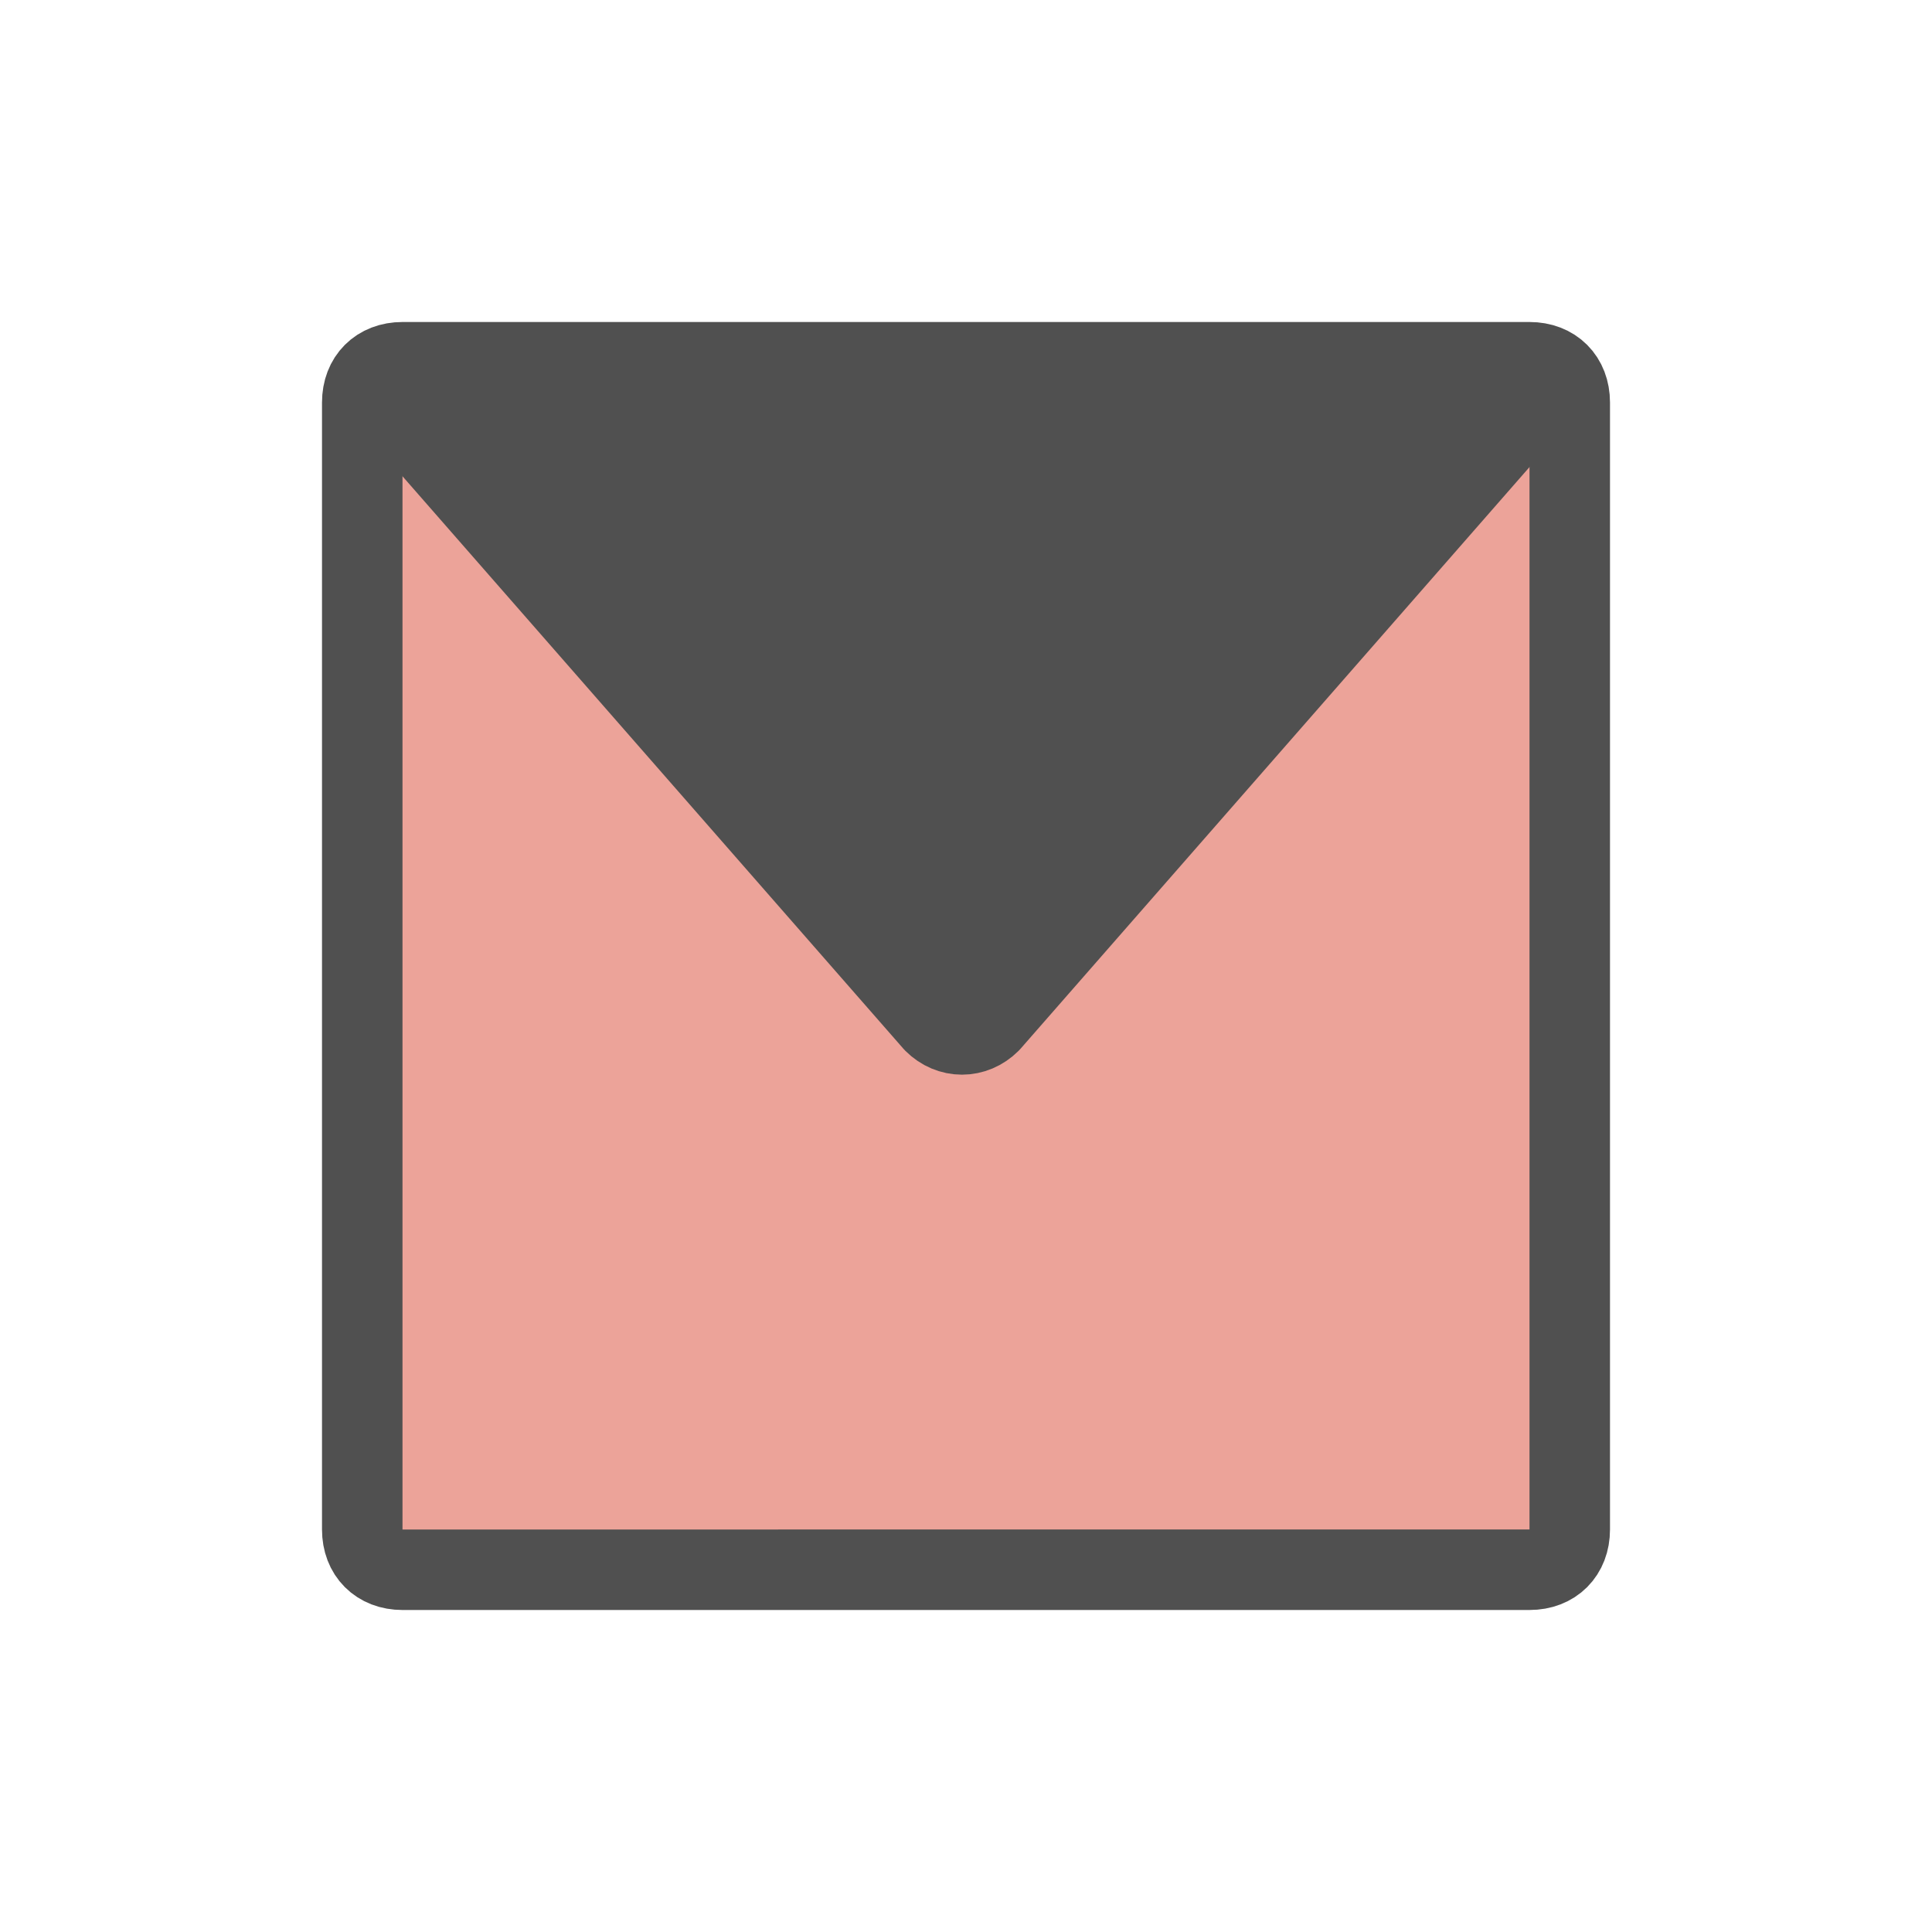
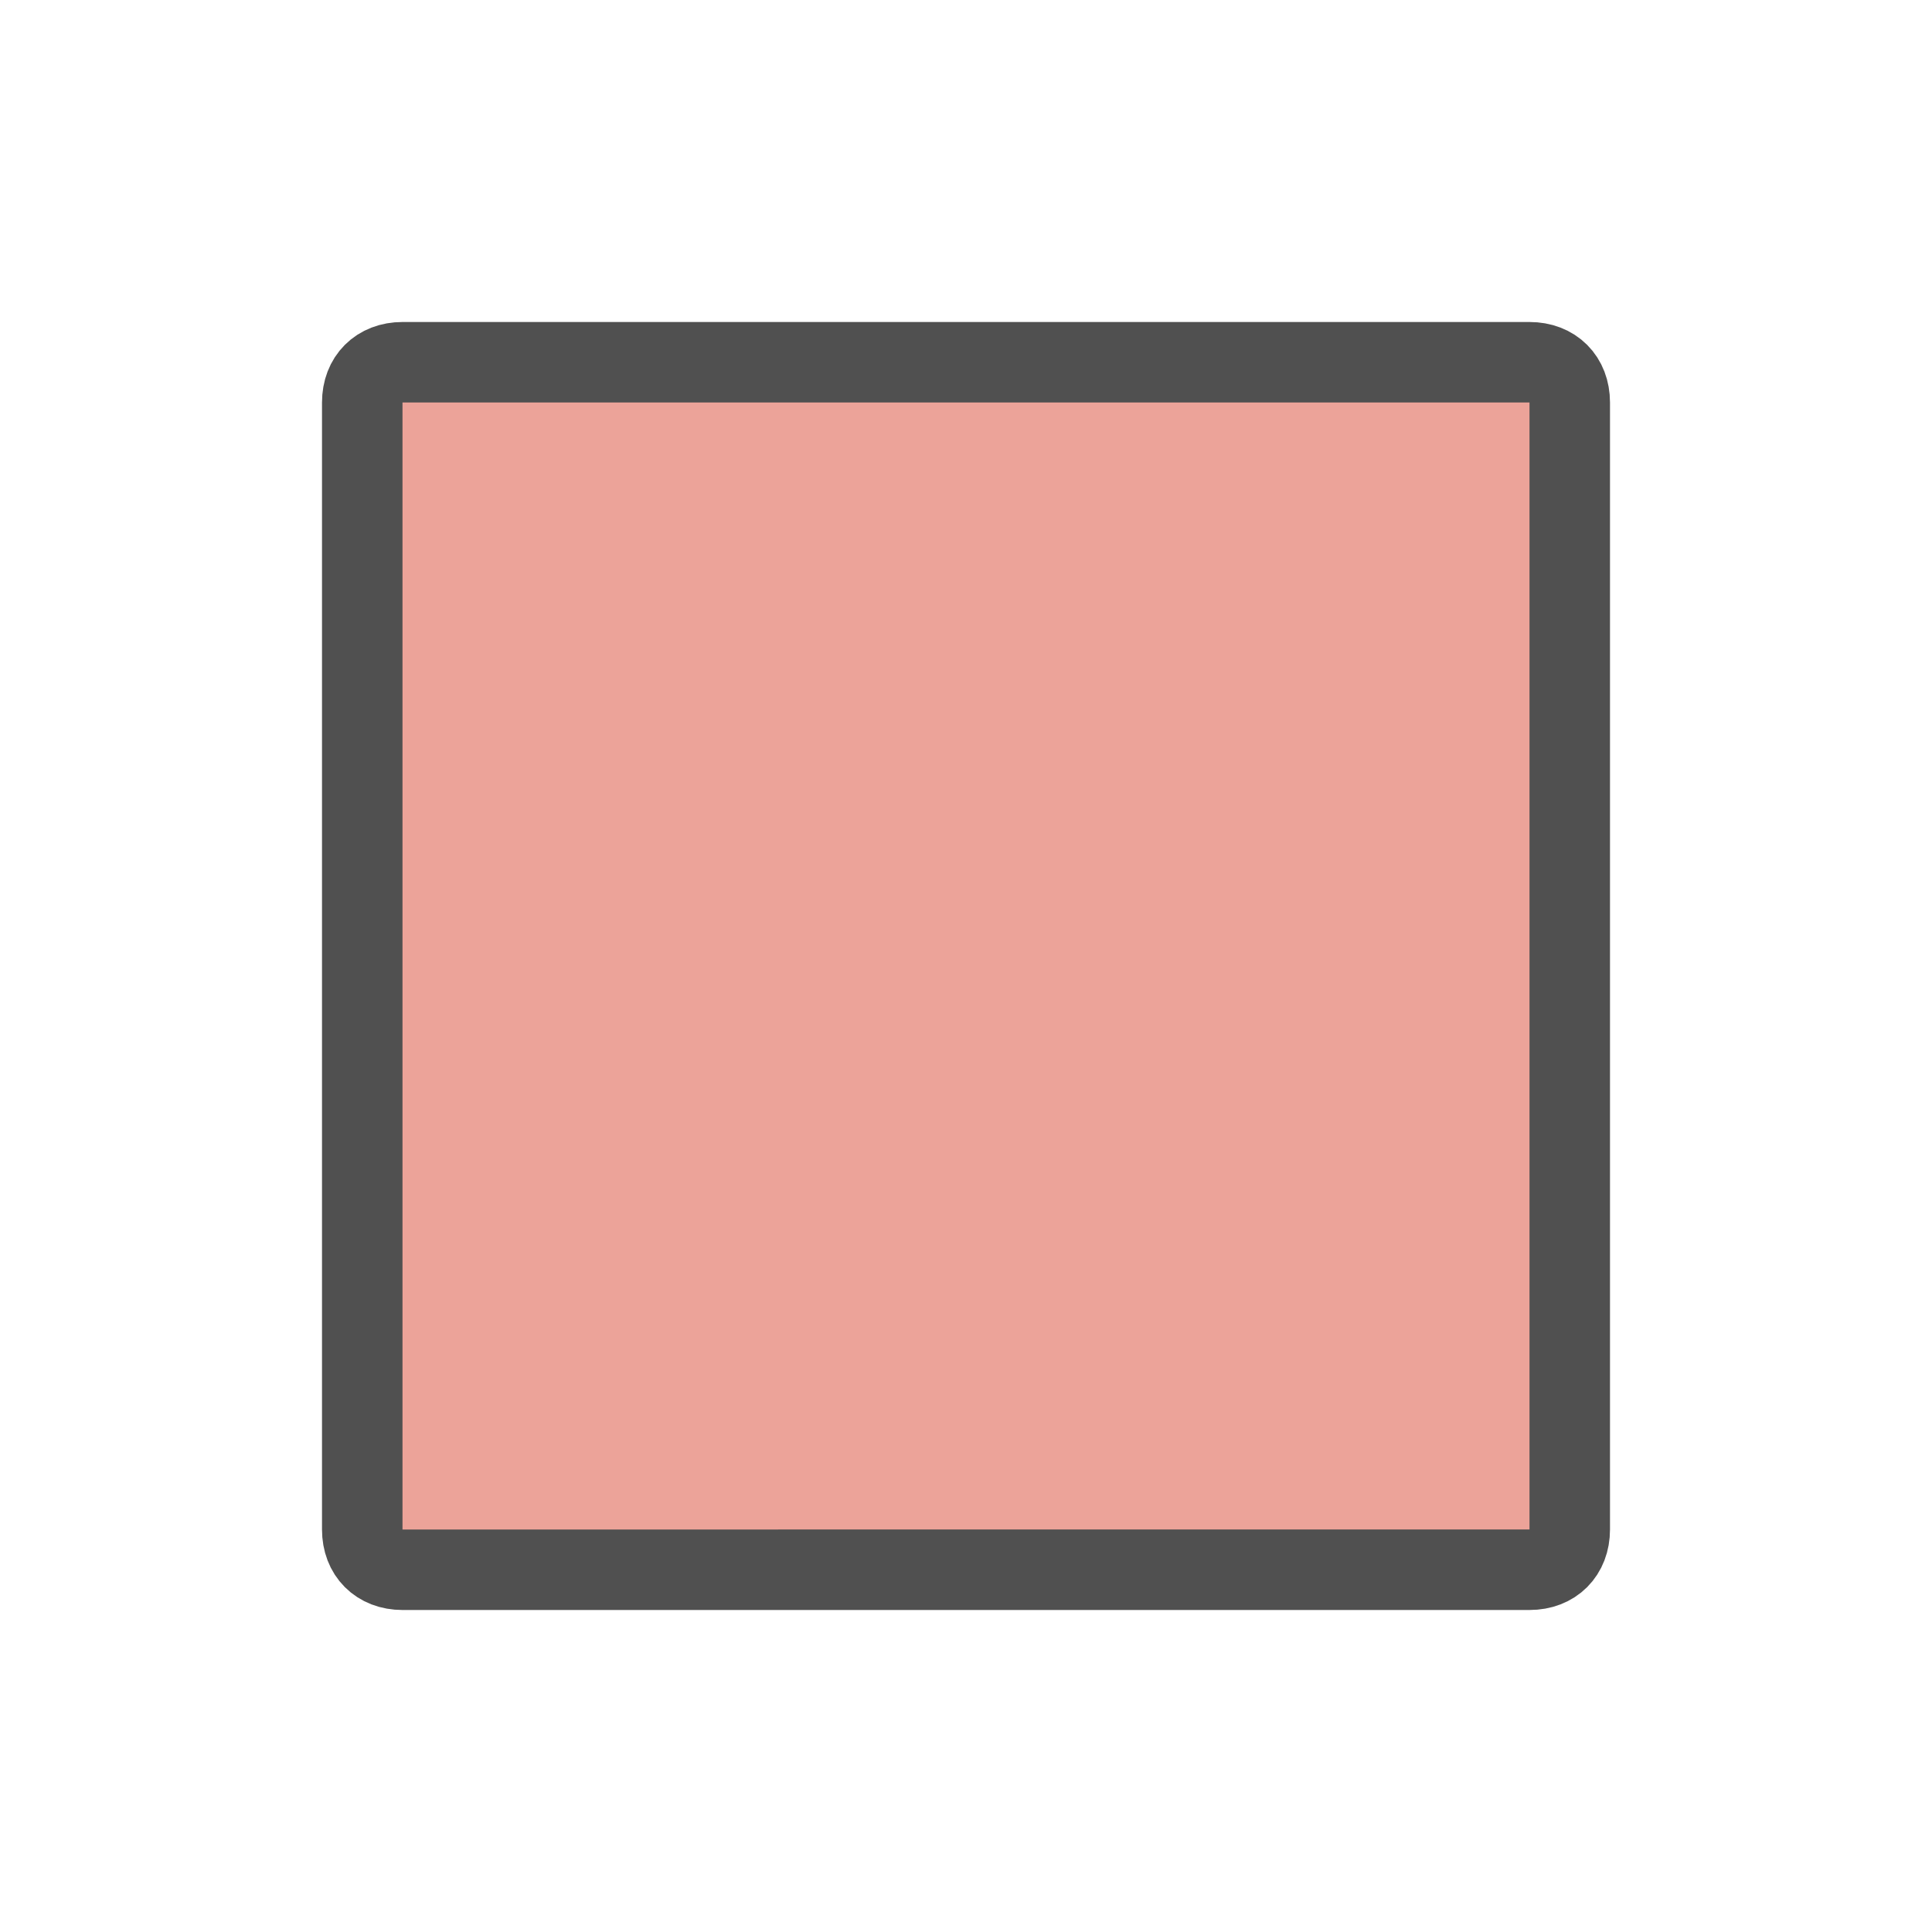
<svg xmlns="http://www.w3.org/2000/svg" version="1.1" id="Ebene_1" x="0px" y="0px" viewBox="0 0 24 24" style="enable-background:new 0 0 24 24;" xml:space="preserve">
  <style type="text/css">
	.st11{fill:#eca399;stroke:#505050;stroke-linejoin:round;stroke-miterlimit:10;}
	.st12{fill:#505050;stroke:#505050;stroke-linejoin:round;stroke-miterlimit:10;}
</style>
  <g id="optimiert">
    <path class="st11" d="M19.5,5v14c0,0.3-0.2,0.5-0.5,0.5H5c-0.3,0-0.5-0.2-0.5-0.5V5c0-0.3,0.2-0.5,0.5-0.5h14   C19.3,4.5,19.5,4.7,19.5,5z" />
-     <path class="st12" d="M4.6,4.7l7,8c0.2,0.2,0.5,0.2,0.7,0l7-8" />
  </g>
</svg>